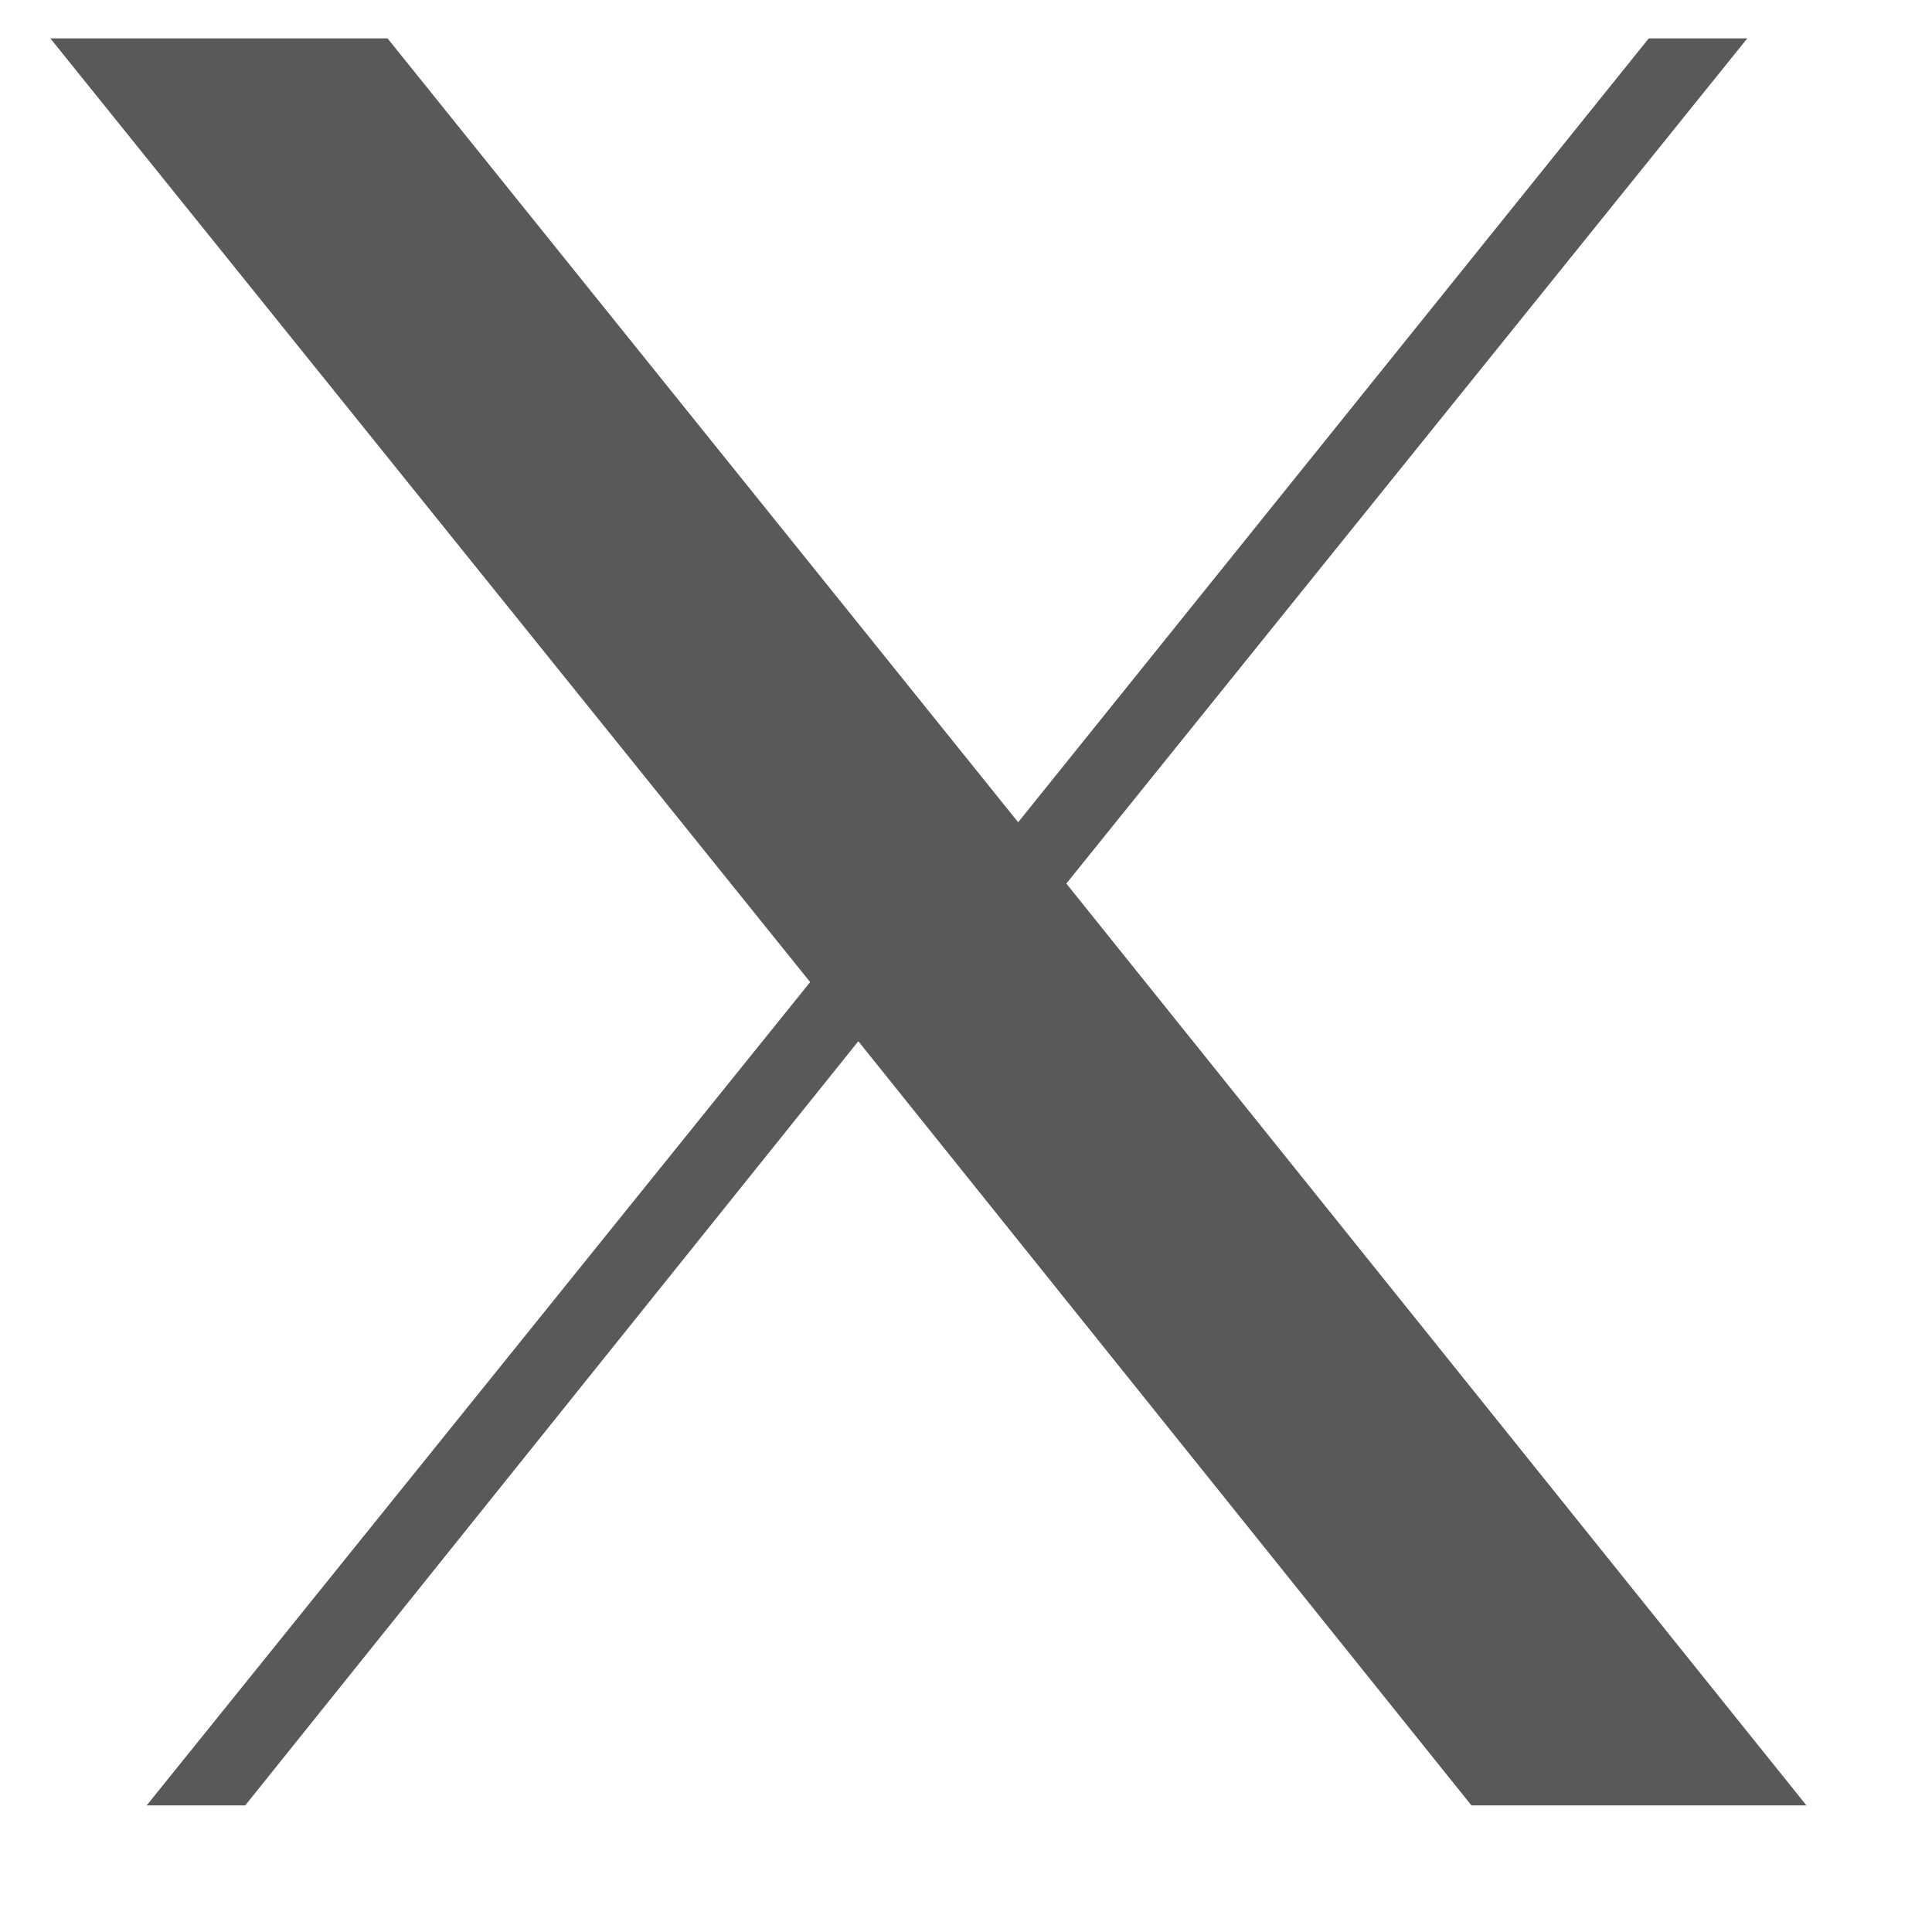
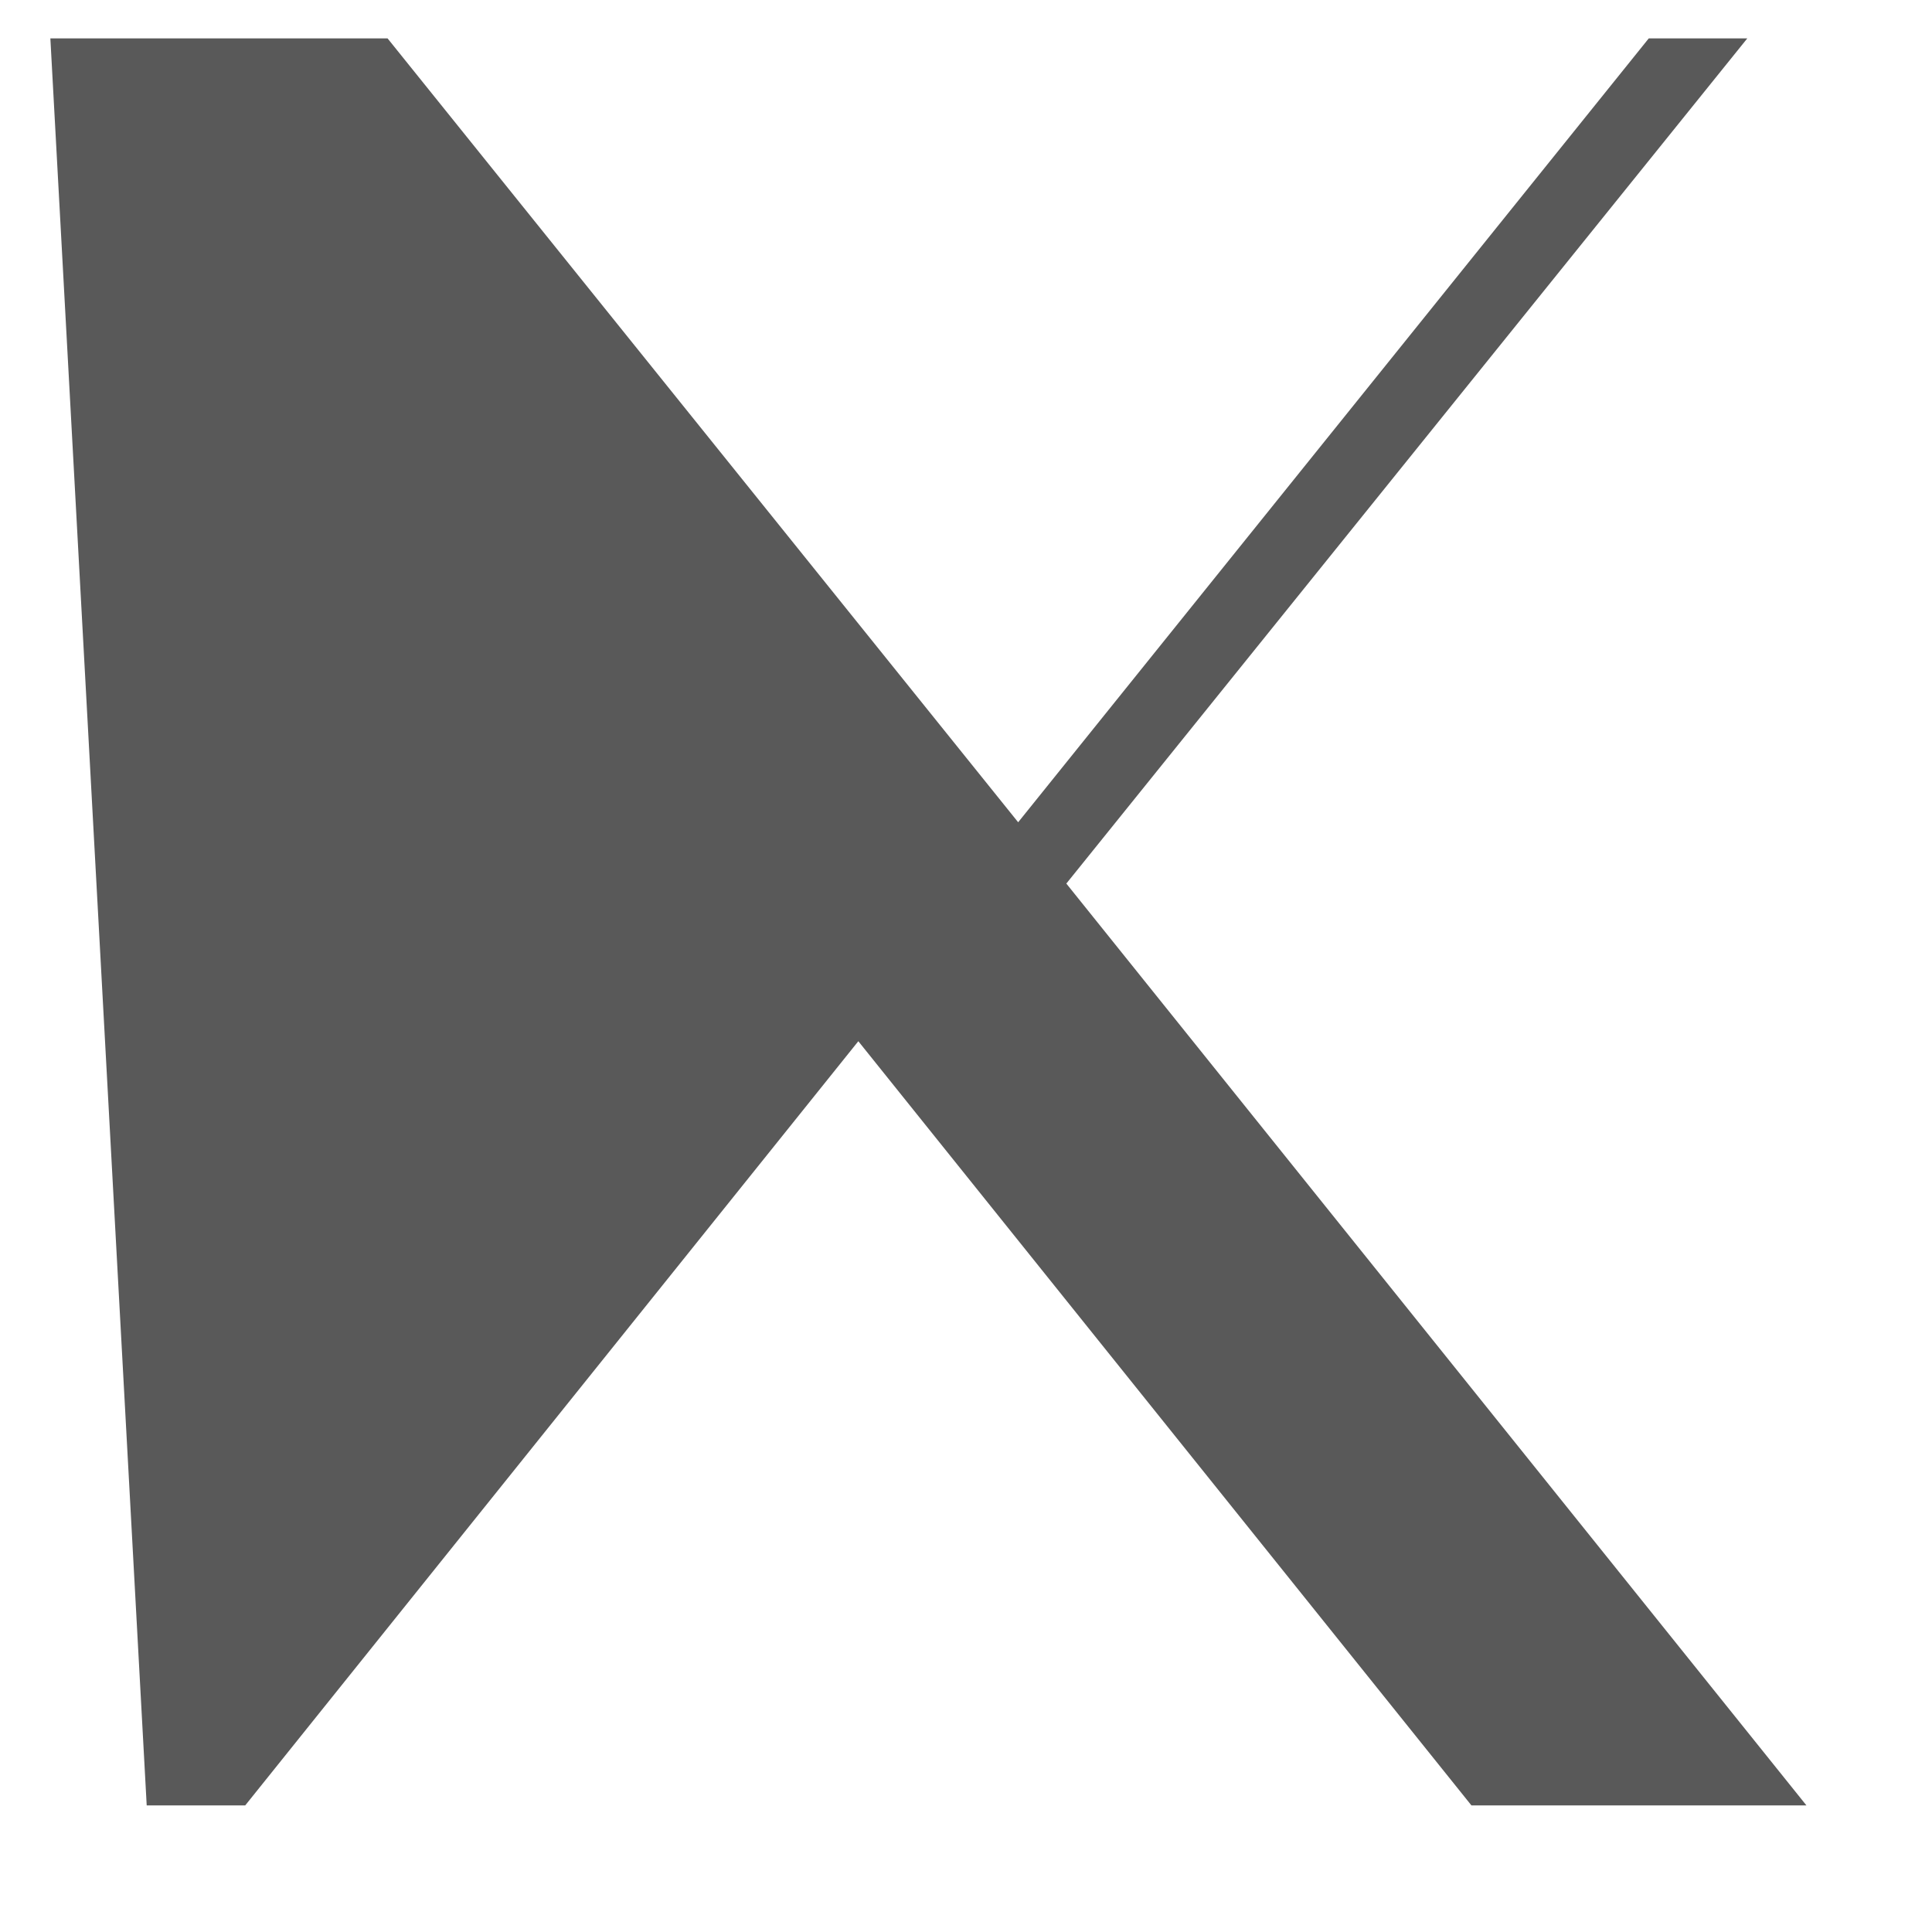
<svg xmlns="http://www.w3.org/2000/svg" width="15" height="15" viewBox="0 0 15 15" fill="none">
-   <path d="M1.139 14.017L6.29 7.625L0.391 0.298H3.009L7.905 6.384L12.801 0.298H13.566L8.279 6.86L14.025 14.017H11.424L6.664 8.084L1.904 14.017H1.139Z" fill="#595959" />
+   <path d="M1.139 14.017L0.391 0.298H3.009L7.905 6.384L12.801 0.298H13.566L8.279 6.86L14.025 14.017H11.424L6.664 8.084L1.904 14.017H1.139Z" fill="#595959" />
</svg>